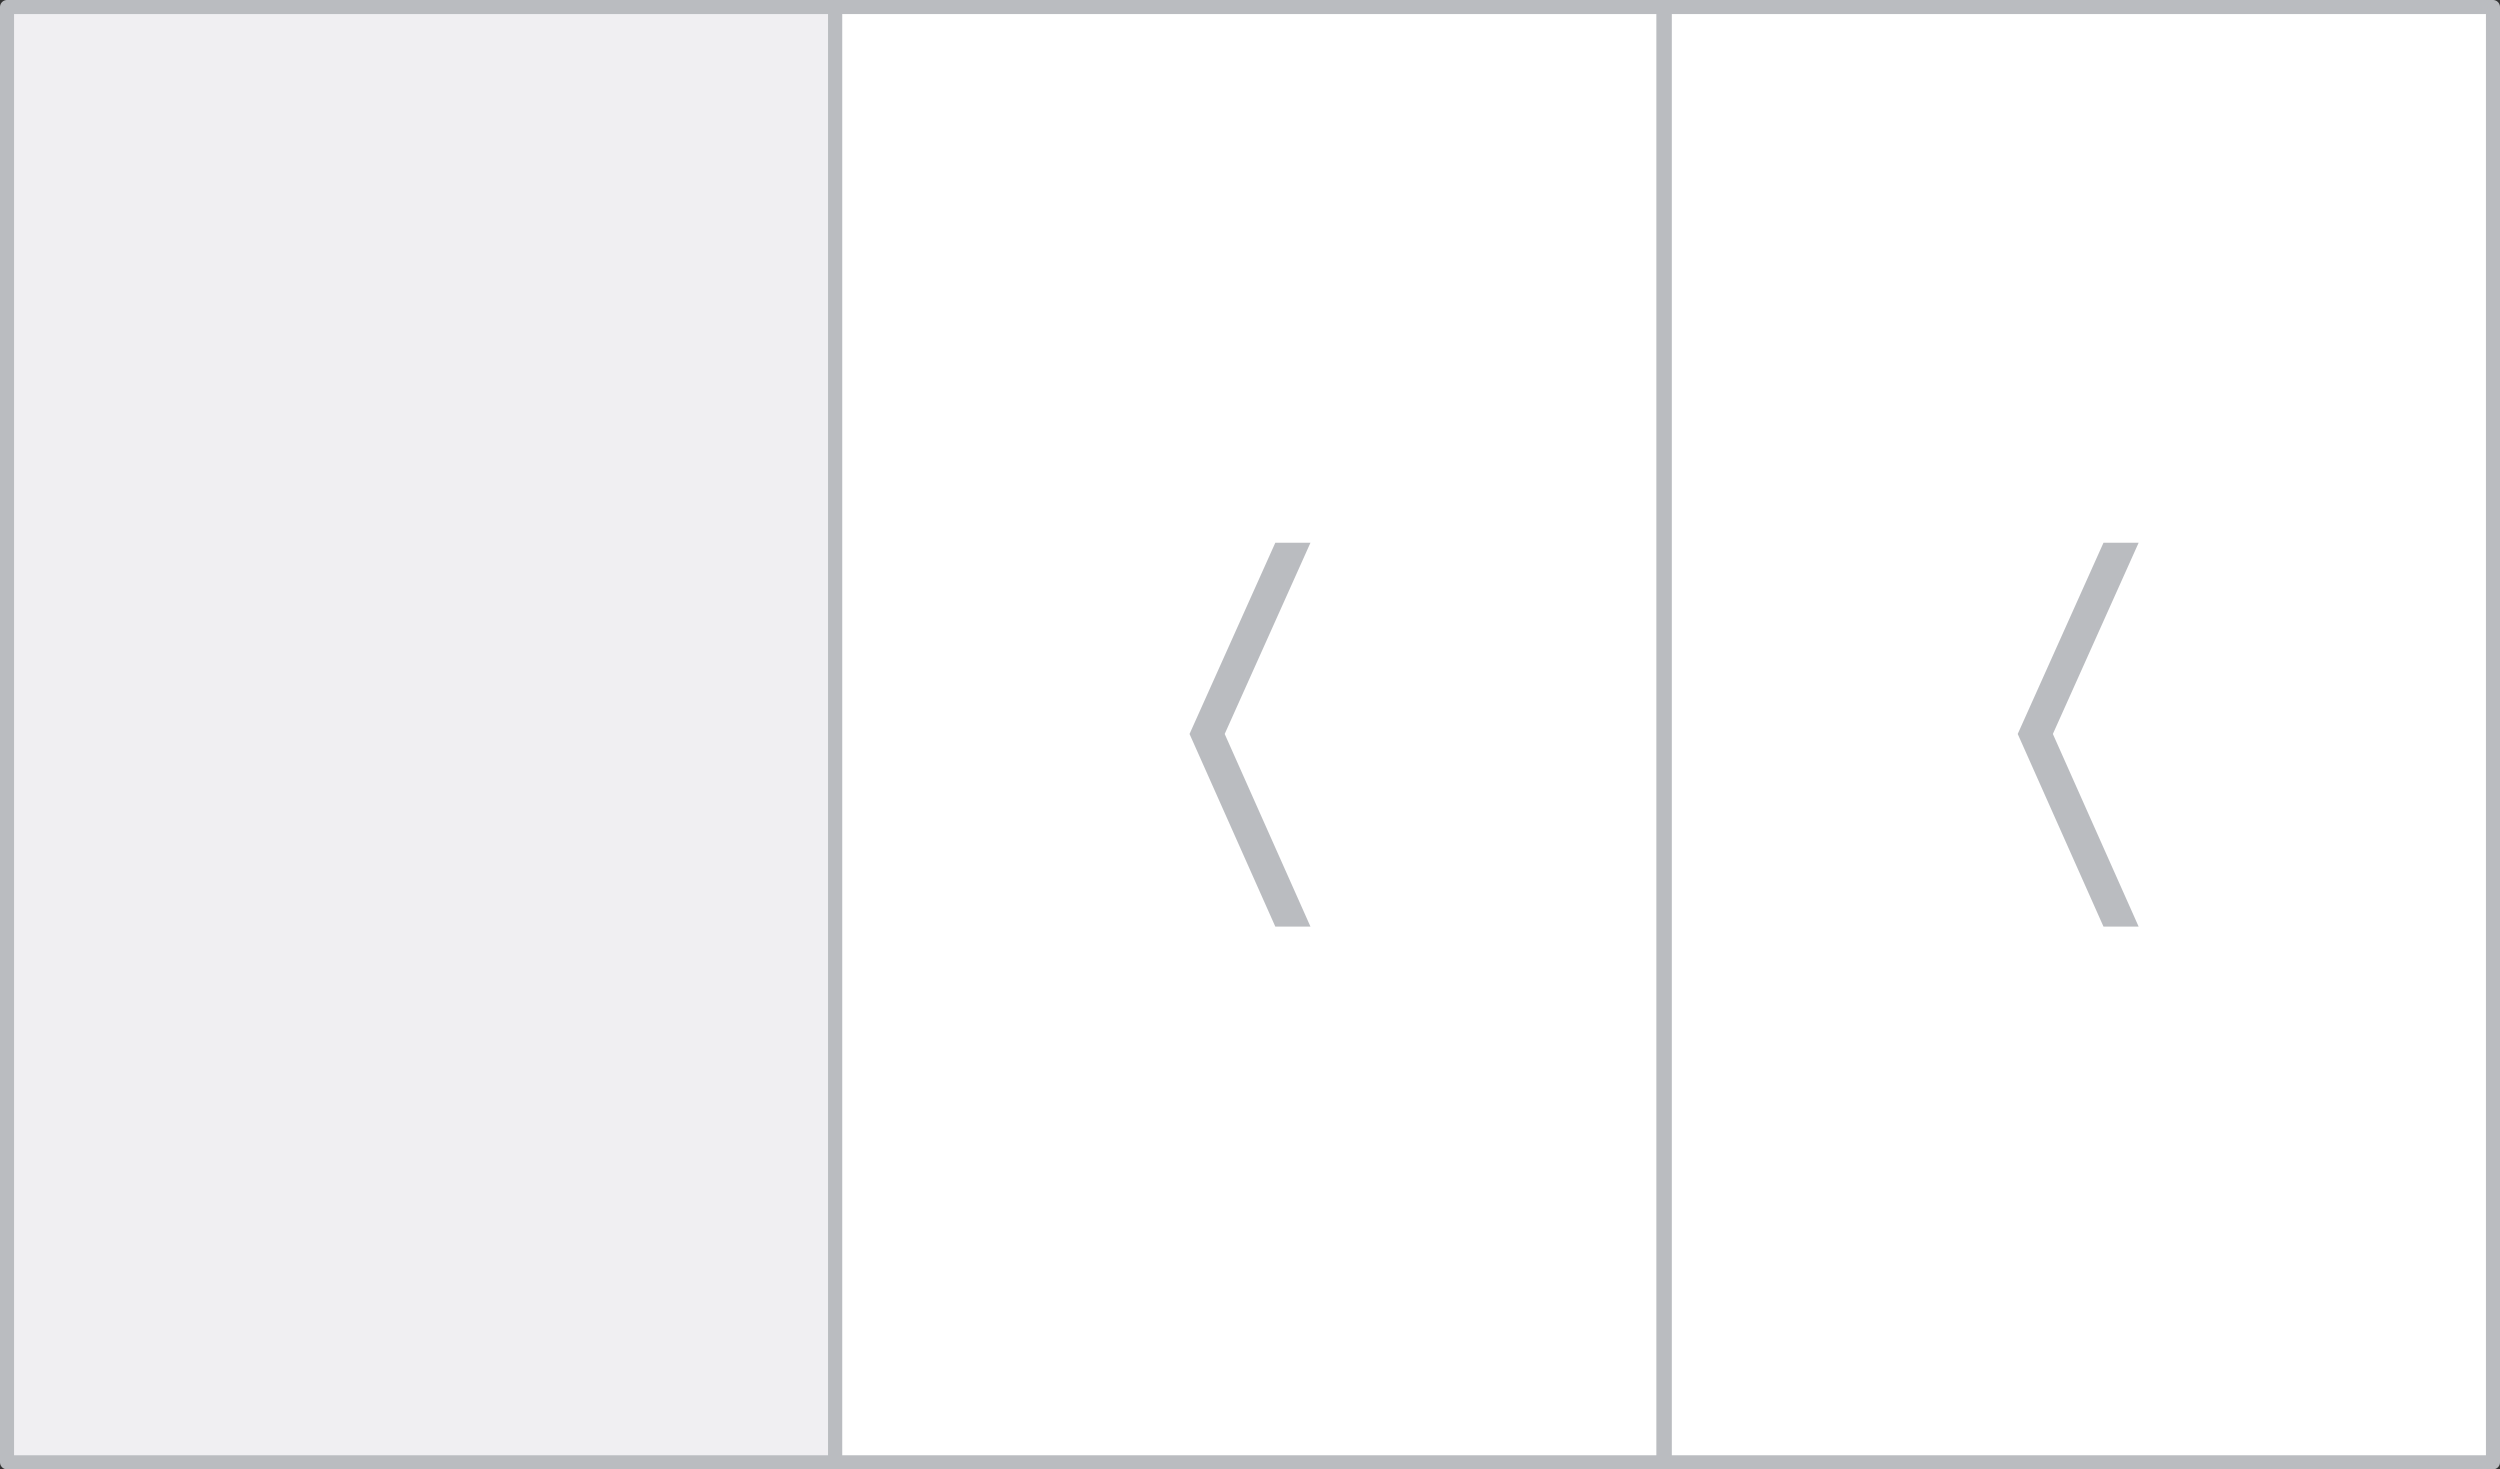
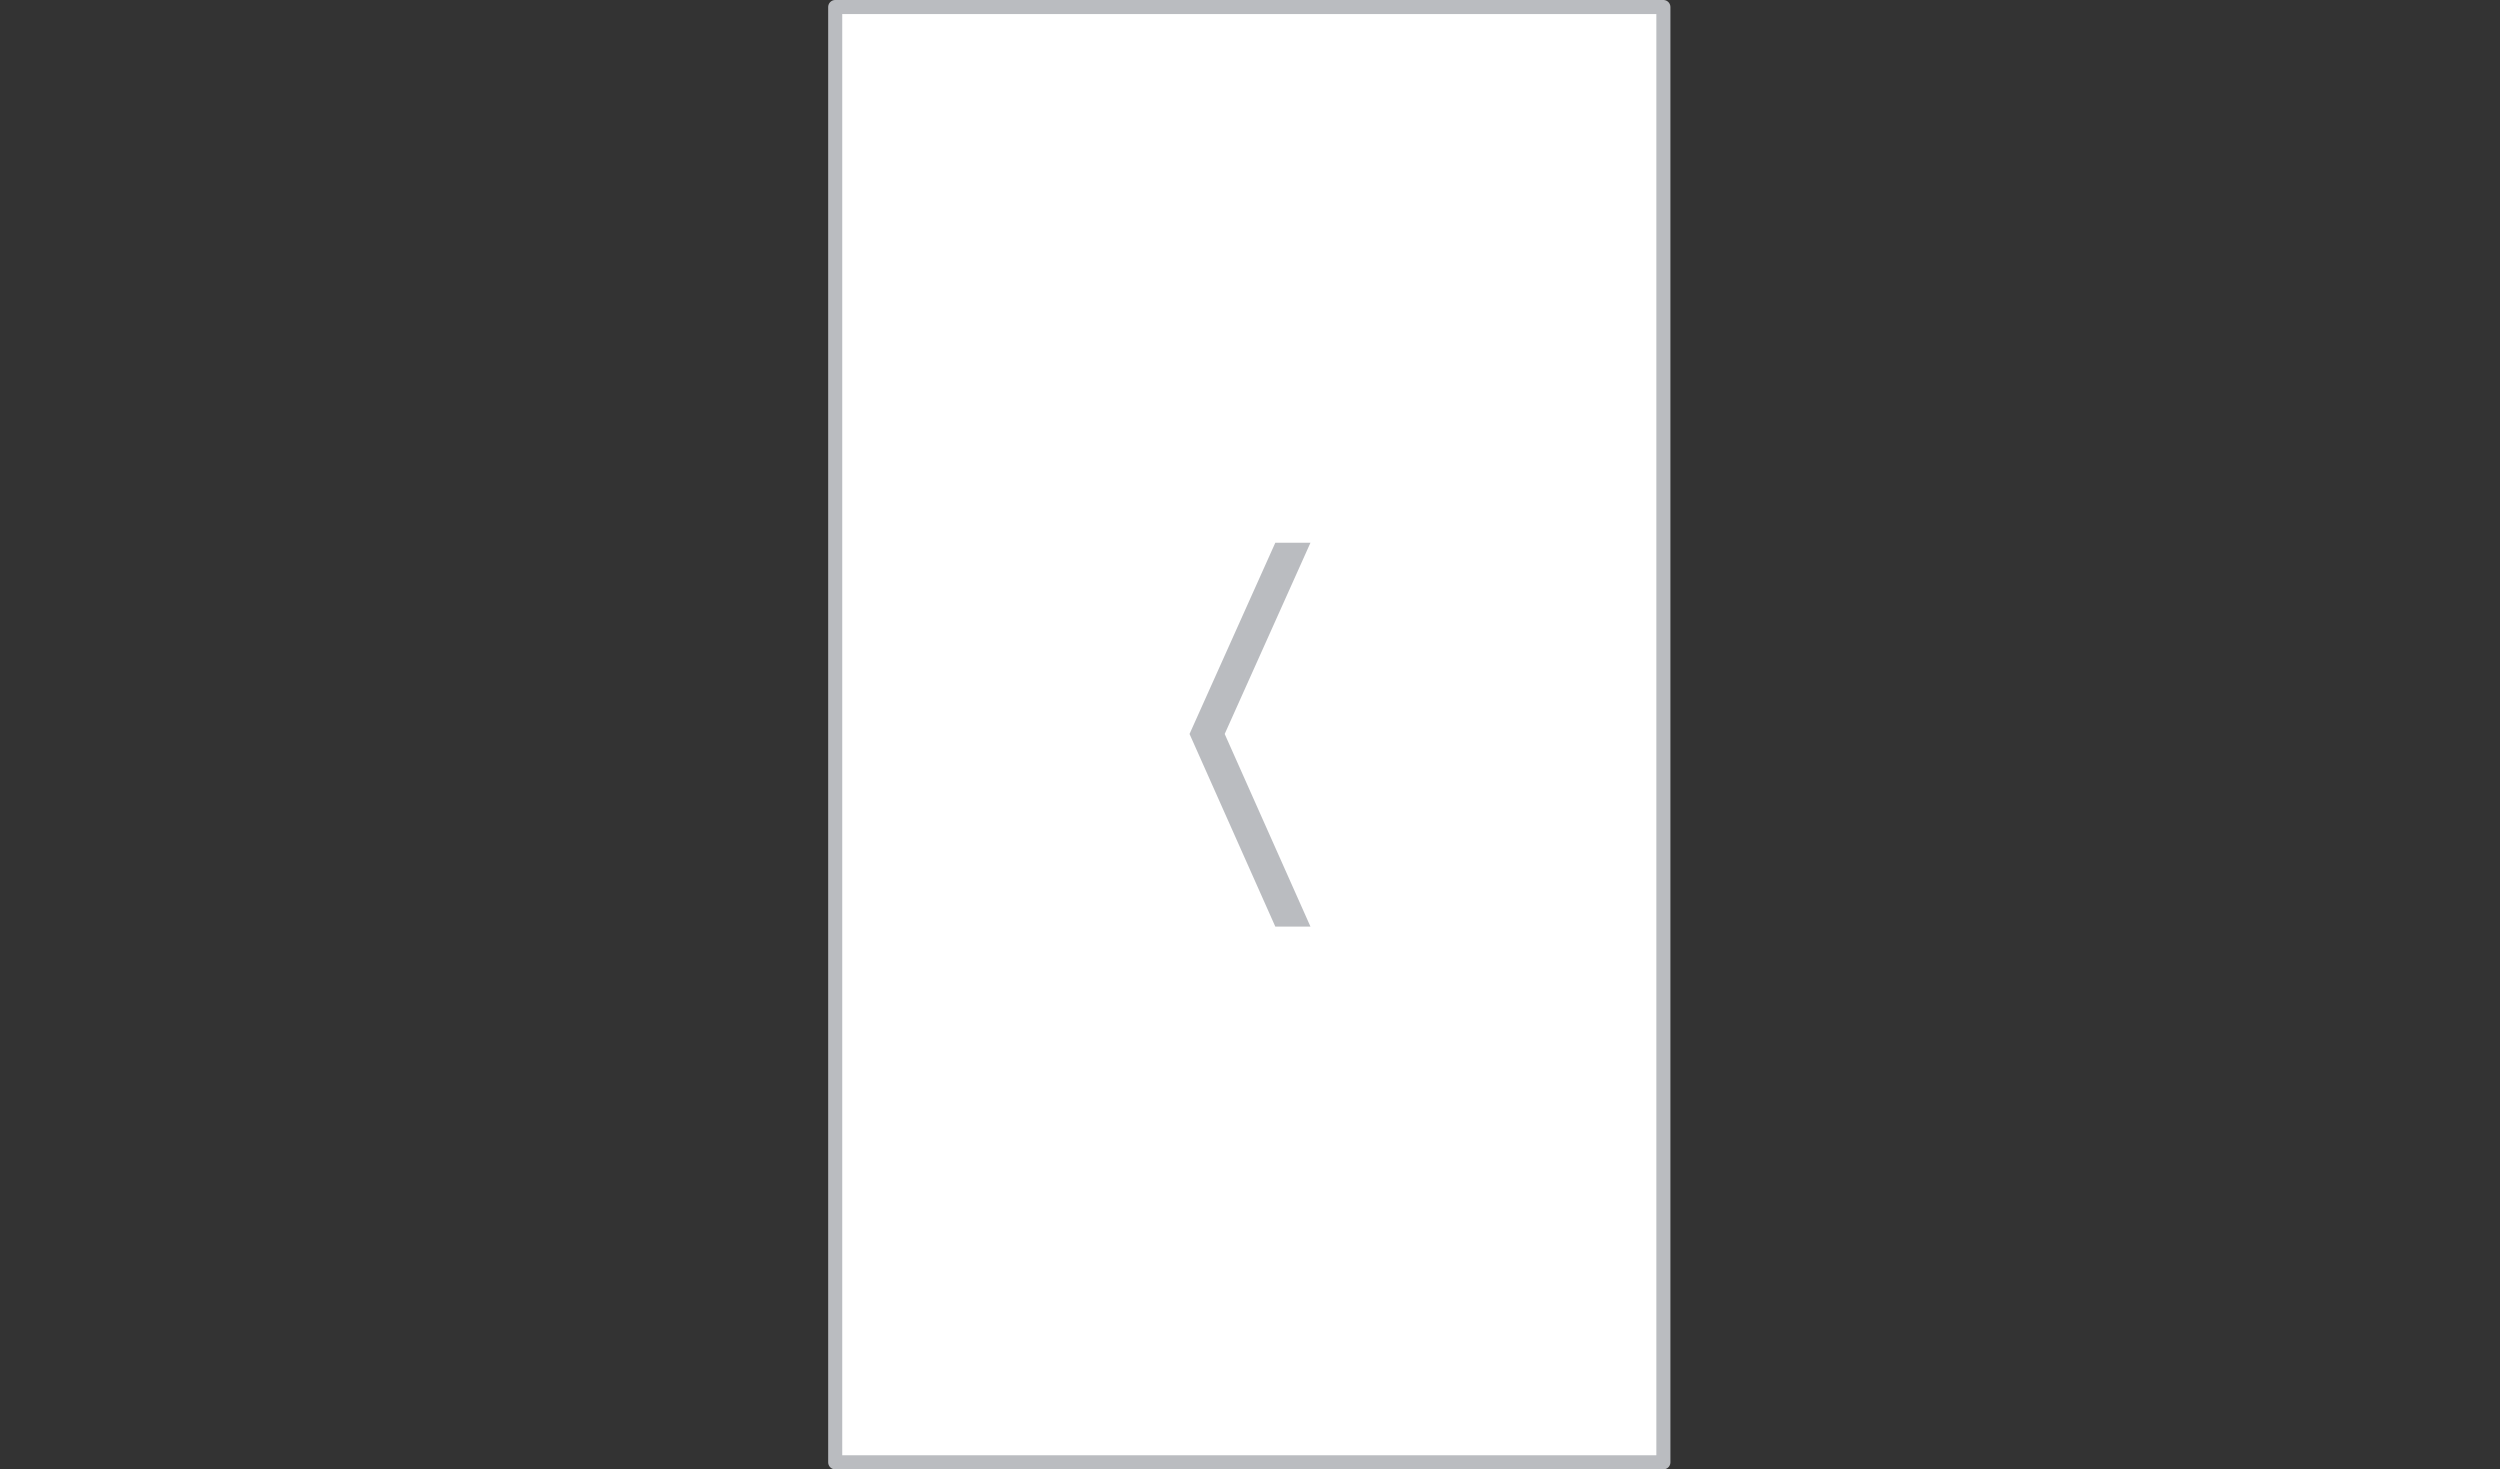
<svg xmlns="http://www.w3.org/2000/svg" id="Layer_1" x="0px" y="0px" viewBox="0 0 177.8 104.5" style="enable-background:new 0 0 177.8 104.5;" xml:space="preserve">
  <rect x="0" y="0" width="177.8" height="104.5" fill="#333333" stroke="none" />
  <style type="text/css"> .st0{fill:#FFFFFF;stroke:#BABCC0;stroke-linecap:round;stroke-linejoin:round;} .st1{fill:#F0EFF2;stroke:#BABCC0;stroke-linecap:round;stroke-linejoin:round;} .st2{fill:#BABCC0;} </style>
  <g id="XMLID_1386_">
    <g id="XMLID_33_">
-       <rect id="XMLID_34_" x="118.4" y="0.5" class="st0" width="58.9" height="103.5" />
-     </g>
+       </g>
    <g id="XMLID_30_">
-       <rect id="XMLID_31_" x="0.5" y="0.5" class="st1" width="58.9" height="103.5" />
-     </g>
+       </g>
    <g id="XMLID_28_">
      <rect id="XMLID_29_" x="59.4" y="0.5" class="st0" width="58.9" height="103.5" />
    </g>
-     <polygon id="XMLID_32_" class="st2" points="143.5,52.2 149.6,38.6 152.1,38.6 146,52.2 152.1,65.9 149.6,65.9 " />
    <polygon id="XMLID_27_" class="st2" points="84.6,52.2 90.7,38.6 93.2,38.6 87.1,52.2 93.2,65.9 90.7,65.9 " />
  </g>
</svg>